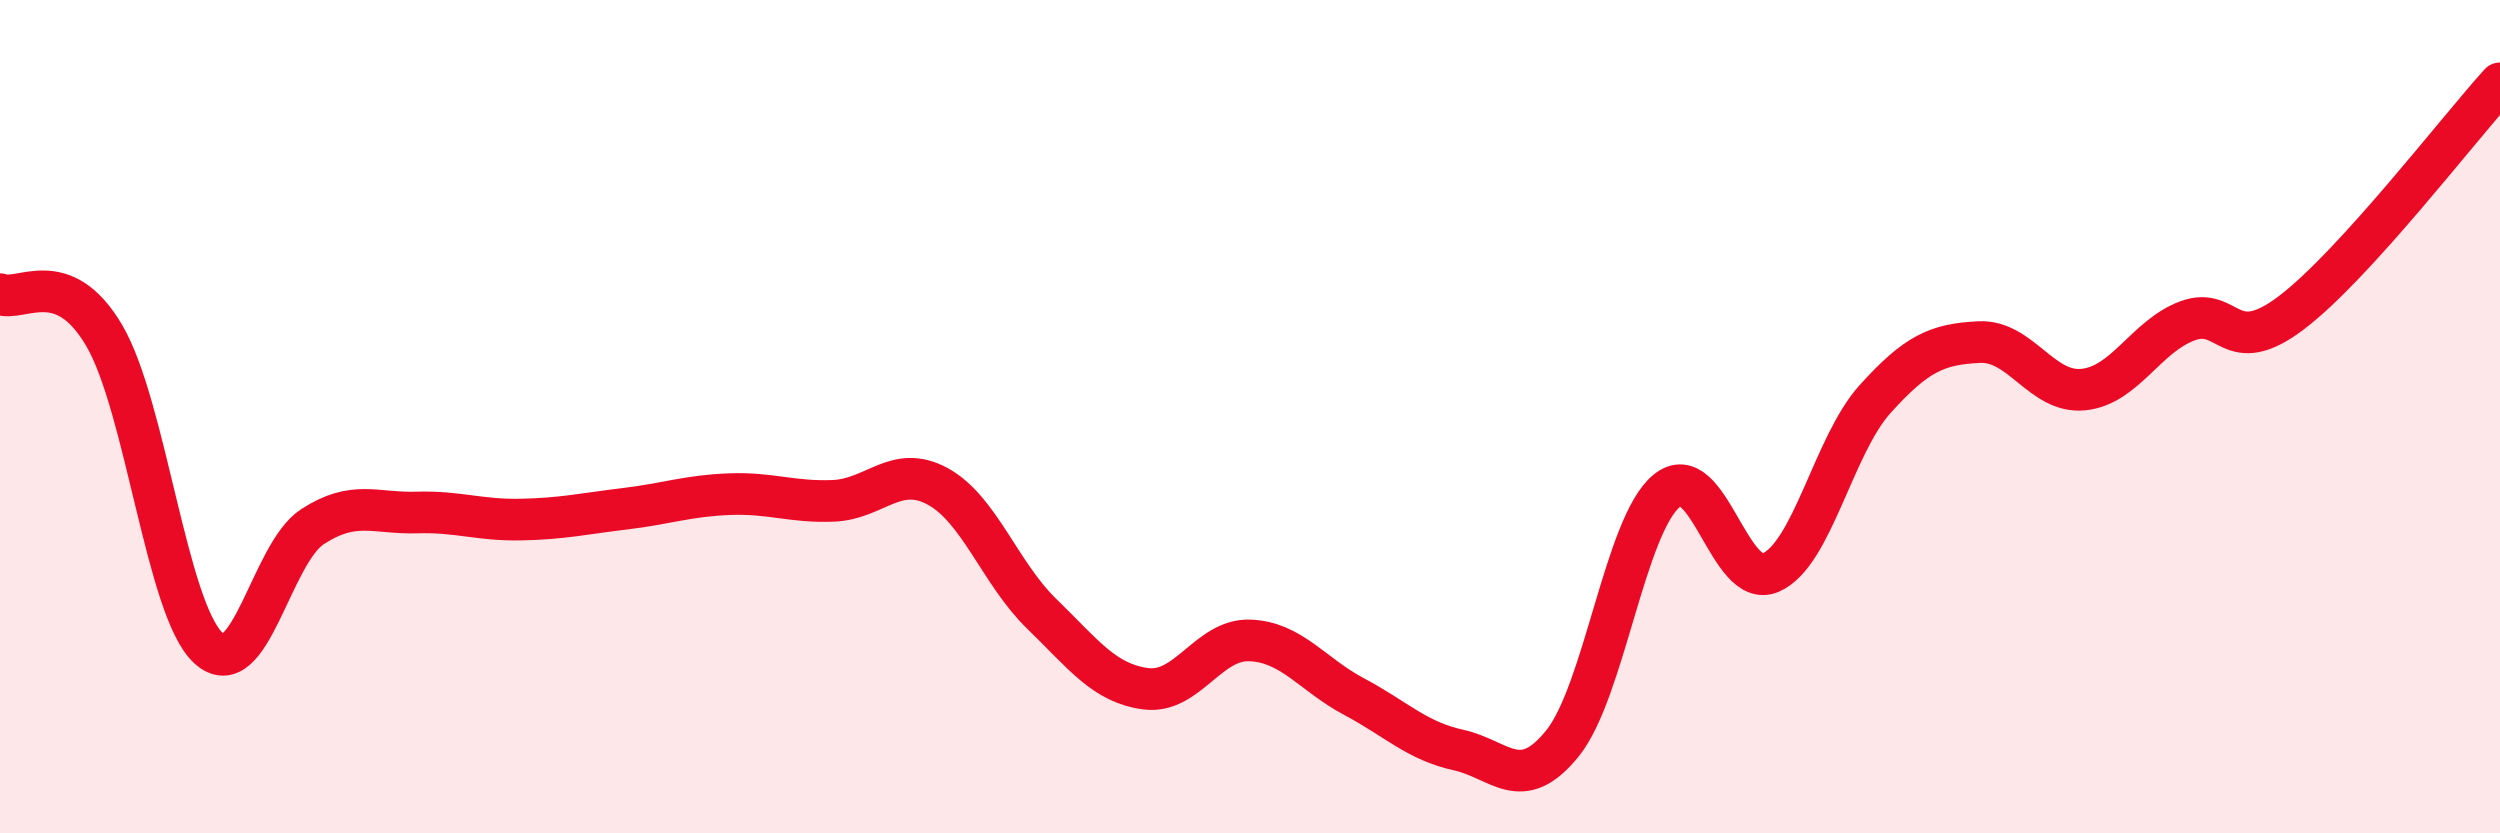
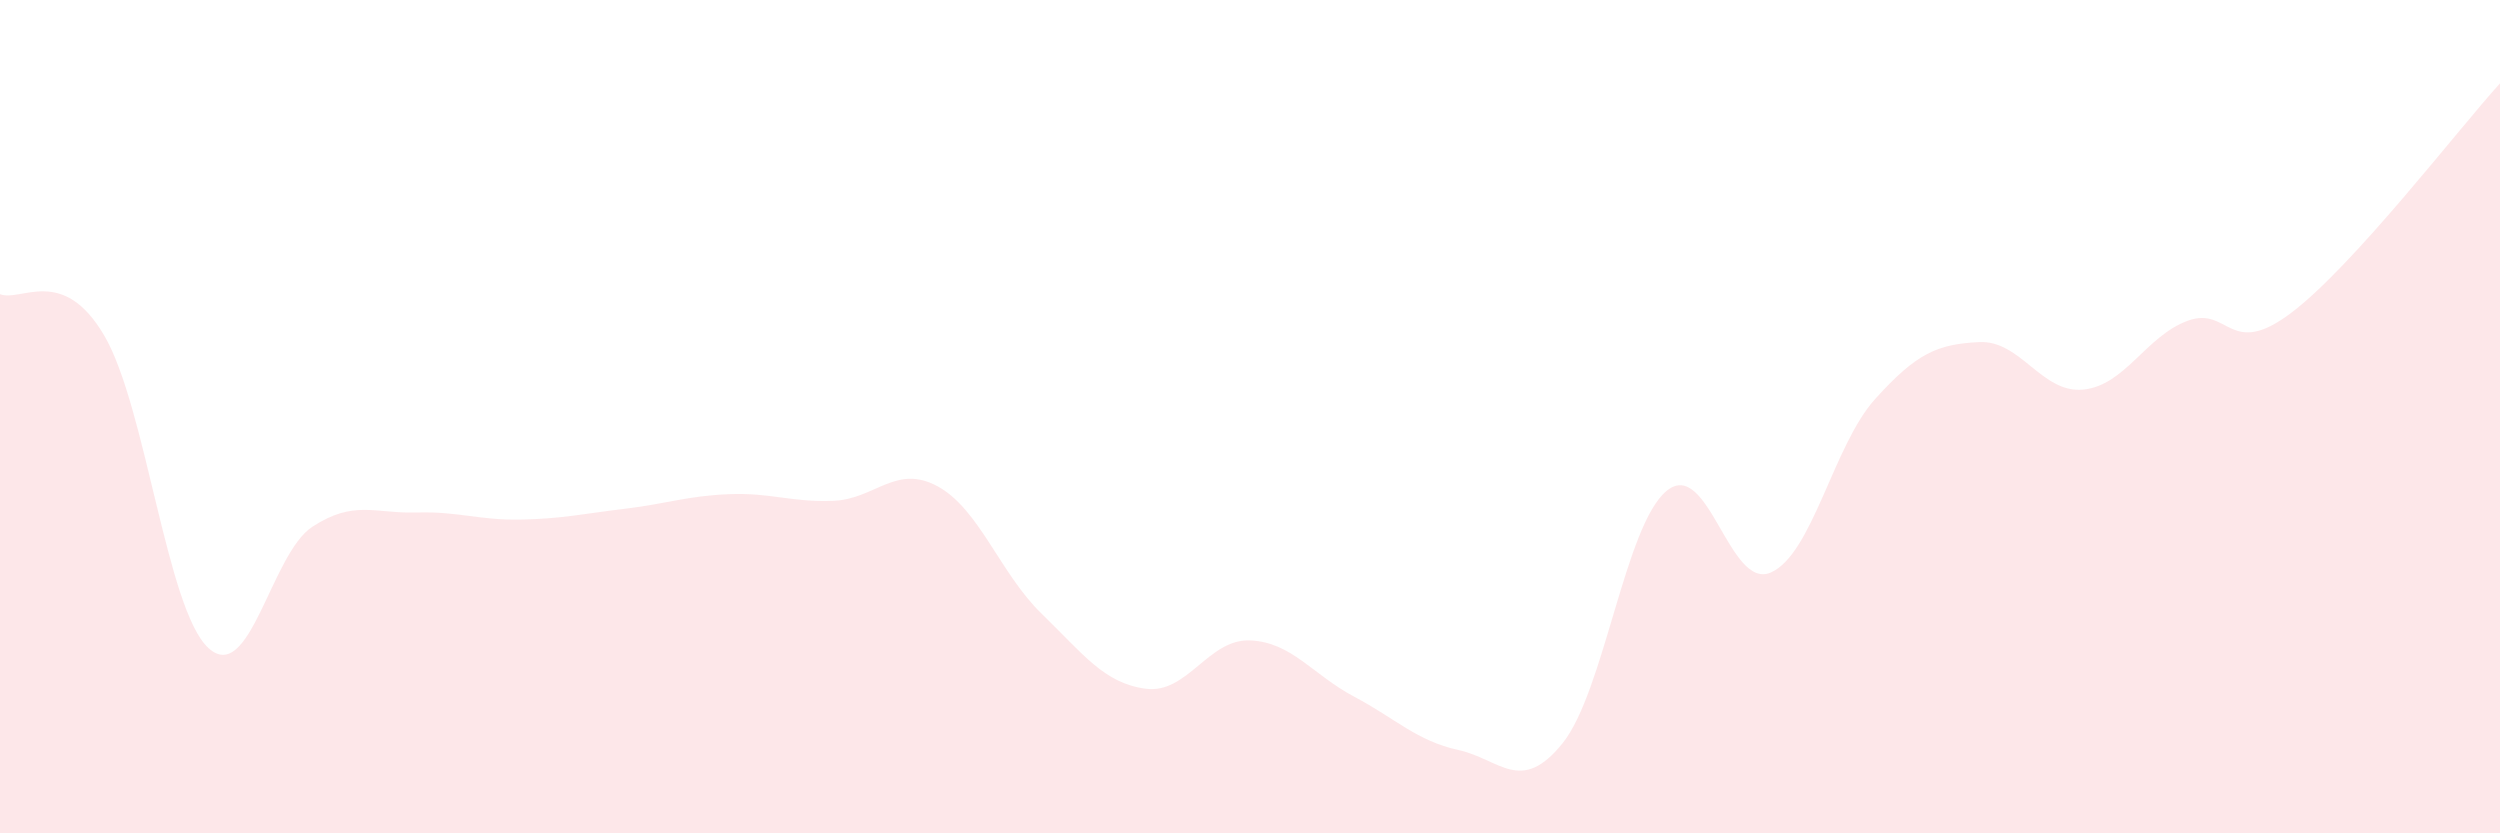
<svg xmlns="http://www.w3.org/2000/svg" width="60" height="20" viewBox="0 0 60 20">
  <path d="M 0,7.06 C 0.5,7.26 1.5,6.35 2.5,8.05 C 3.5,9.75 4,14.63 5,15.55 C 6,16.47 6.5,13.29 7.5,12.64 C 8.5,11.99 9,12.33 10,12.3 C 11,12.27 11.5,12.49 12.5,12.47 C 13.5,12.45 14,12.33 15,12.21 C 16,12.09 16.5,11.9 17.5,11.86 C 18.5,11.82 19,12.06 20,12.02 C 21,11.98 21.5,11.13 22.5,11.67 C 23.5,12.21 24,13.76 25,14.73 C 26,15.7 26.5,16.4 27.5,16.53 C 28.5,16.66 29,15.33 30,15.37 C 31,15.41 31.5,16.19 32.5,16.72 C 33.5,17.25 34,17.78 35,18 C 36,18.22 36.5,19.08 37.5,17.84 C 38.5,16.6 39,12.6 40,11.78 C 41,10.96 41.5,14.18 42.5,13.74 C 43.5,13.3 44,10.69 45,9.58 C 46,8.47 46.5,8.26 47.5,8.21 C 48.5,8.16 49,9.45 50,9.35 C 51,9.25 51.5,8.07 52.5,7.7 C 53.5,7.33 53.5,8.64 55,7.5 C 56.5,6.36 59,3.1 60,2L60 20L0 20Z" fill="#EB0A25" opacity="0.1" stroke-linecap="round" stroke-linejoin="round" />
-   <path d="M 0,7.06 C 0.5,7.26 1.5,6.35 2.5,8.05 C 3.5,9.75 4,14.63 5,15.55 C 6,16.47 6.5,13.29 7.5,12.64 C 8.5,11.99 9,12.33 10,12.3 C 11,12.27 11.5,12.49 12.5,12.47 C 13.5,12.45 14,12.33 15,12.21 C 16,12.09 16.5,11.9 17.5,11.86 C 18.5,11.82 19,12.06 20,12.02 C 21,11.98 21.5,11.13 22.5,11.67 C 23.5,12.21 24,13.76 25,14.73 C 26,15.7 26.5,16.4 27.5,16.53 C 28.5,16.66 29,15.33 30,15.37 C 31,15.41 31.5,16.19 32.5,16.72 C 33.5,17.25 34,17.78 35,18 C 36,18.22 36.5,19.08 37.5,17.84 C 38.5,16.6 39,12.6 40,11.78 C 41,10.96 41.5,14.18 42.5,13.74 C 43.5,13.3 44,10.69 45,9.58 C 46,8.47 46.5,8.26 47.5,8.21 C 48.5,8.16 49,9.45 50,9.35 C 51,9.25 51.5,8.07 52.5,7.7 C 53.5,7.33 53.5,8.64 55,7.5 C 56.5,6.36 59,3.1 60,2" stroke="#EB0A25" stroke-width="1" fill="none" stroke-linecap="round" stroke-linejoin="round" />
</svg>